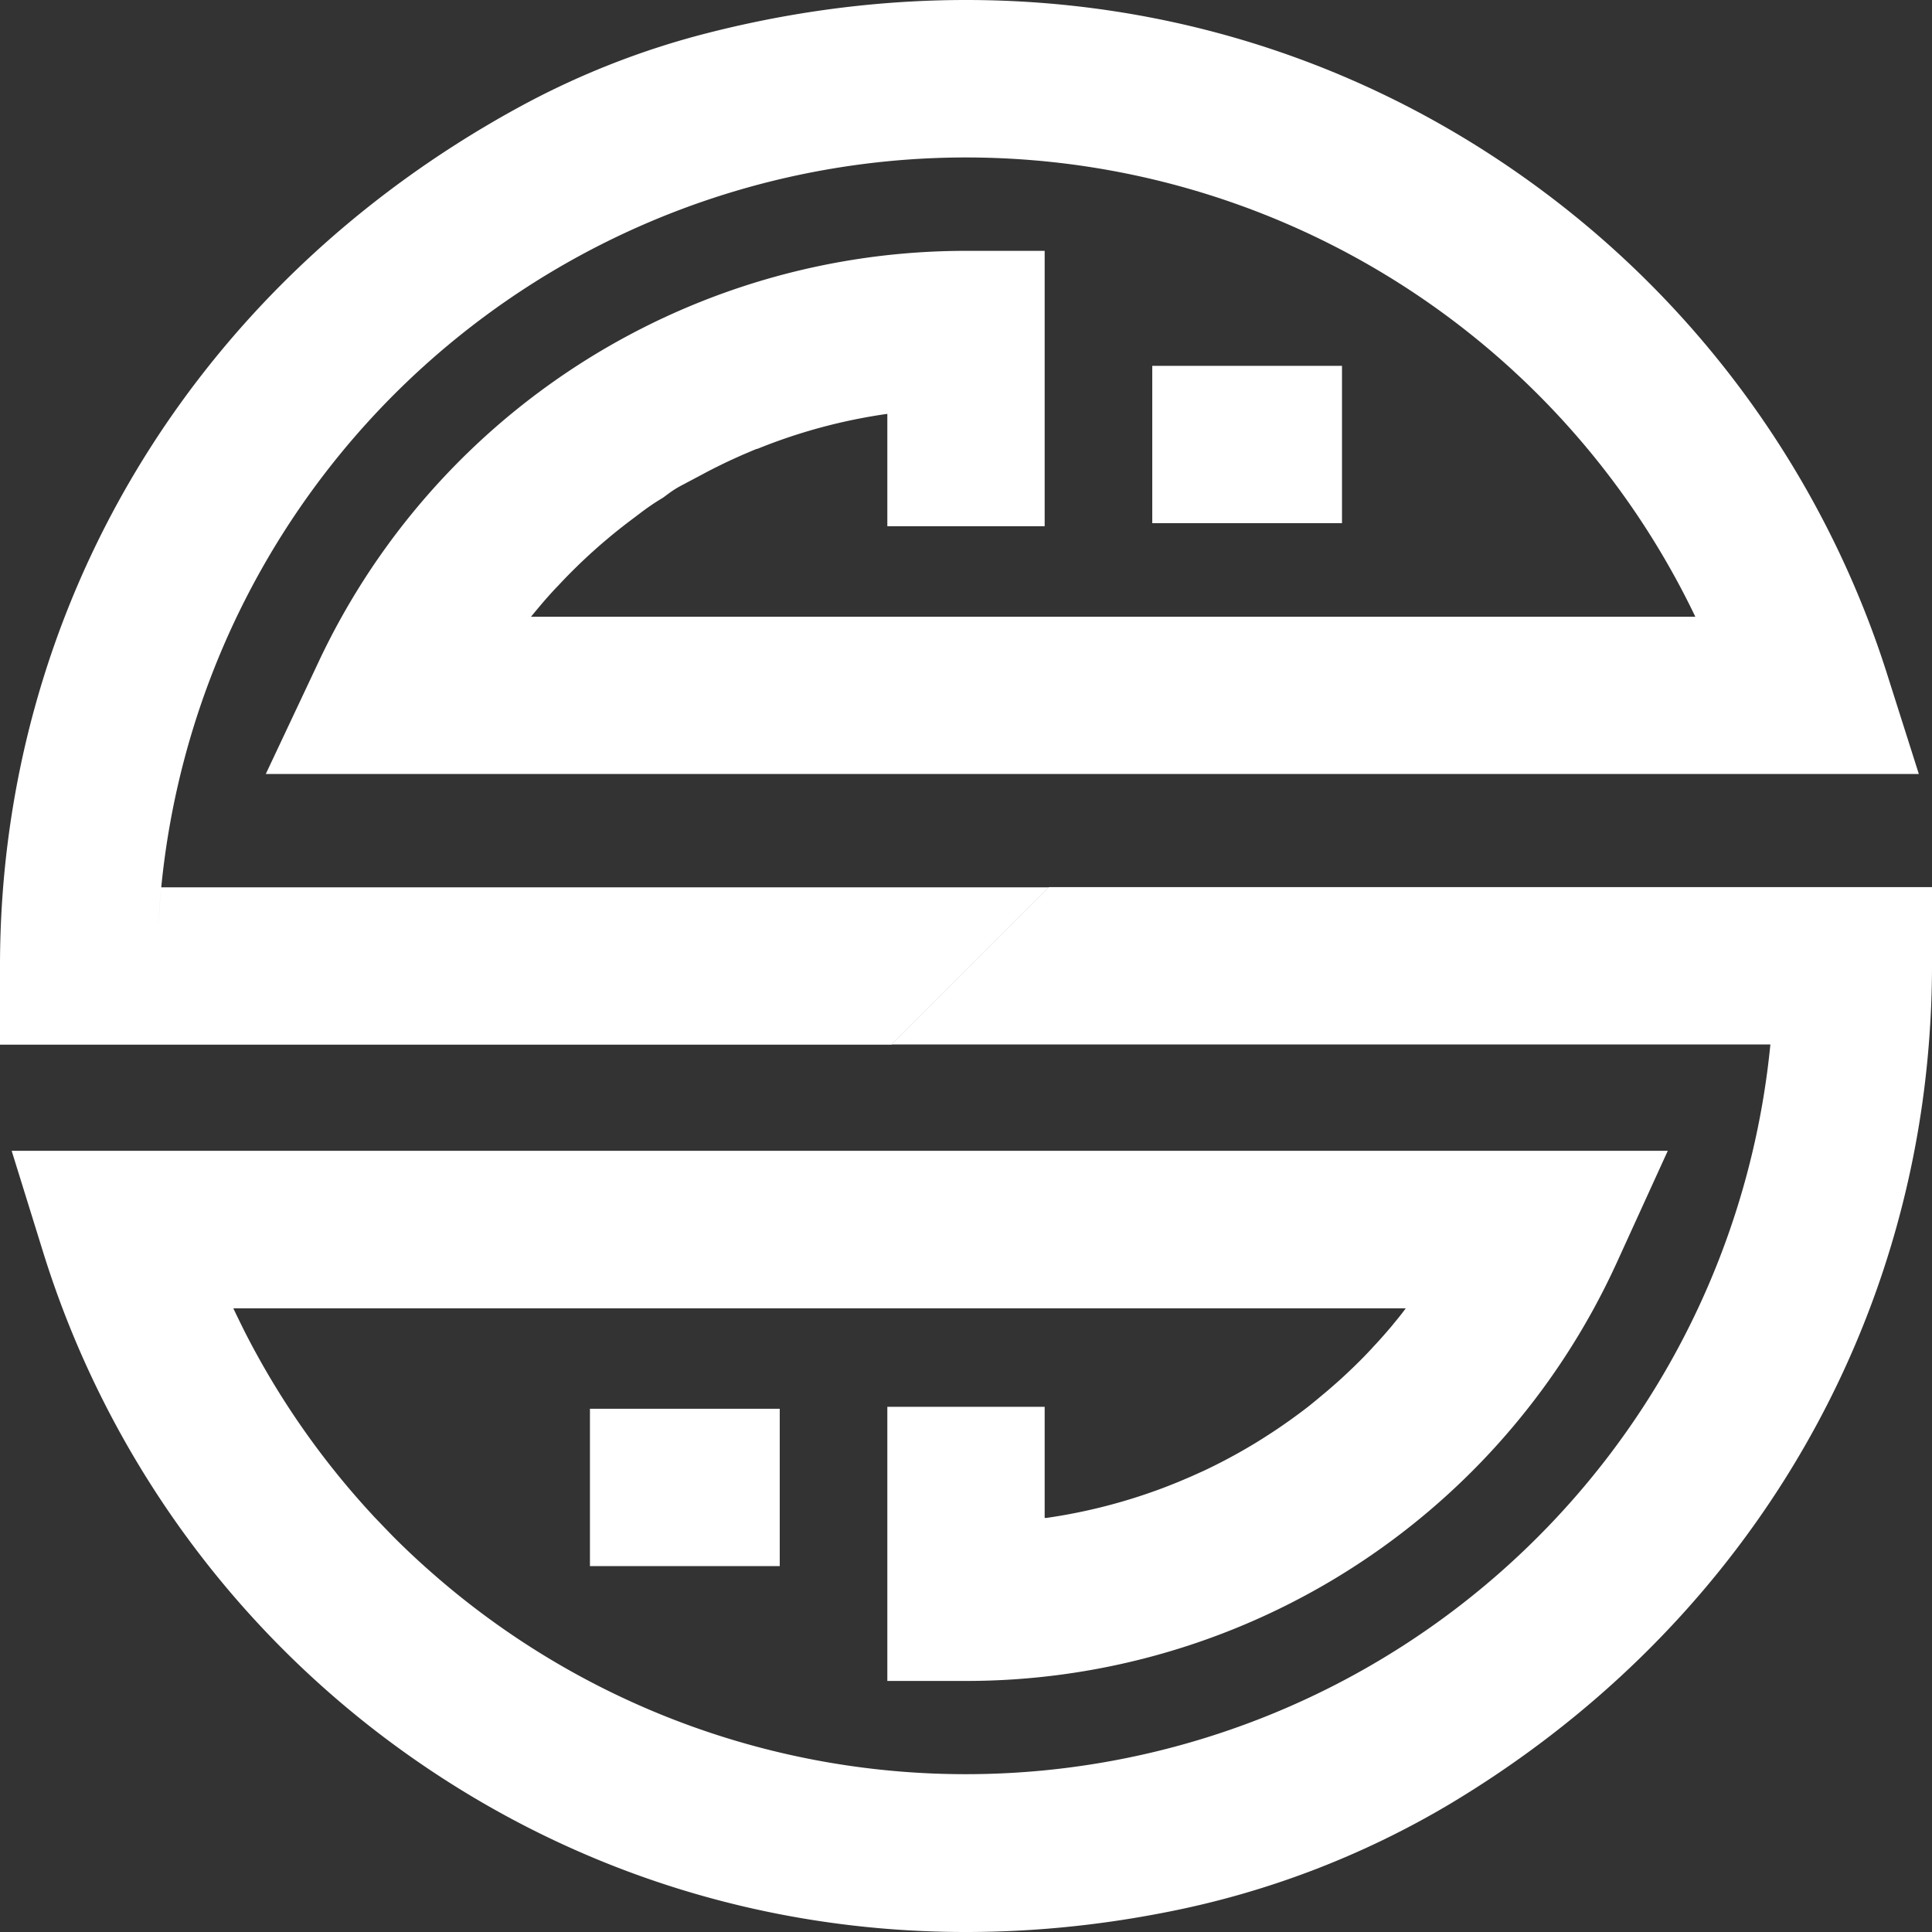
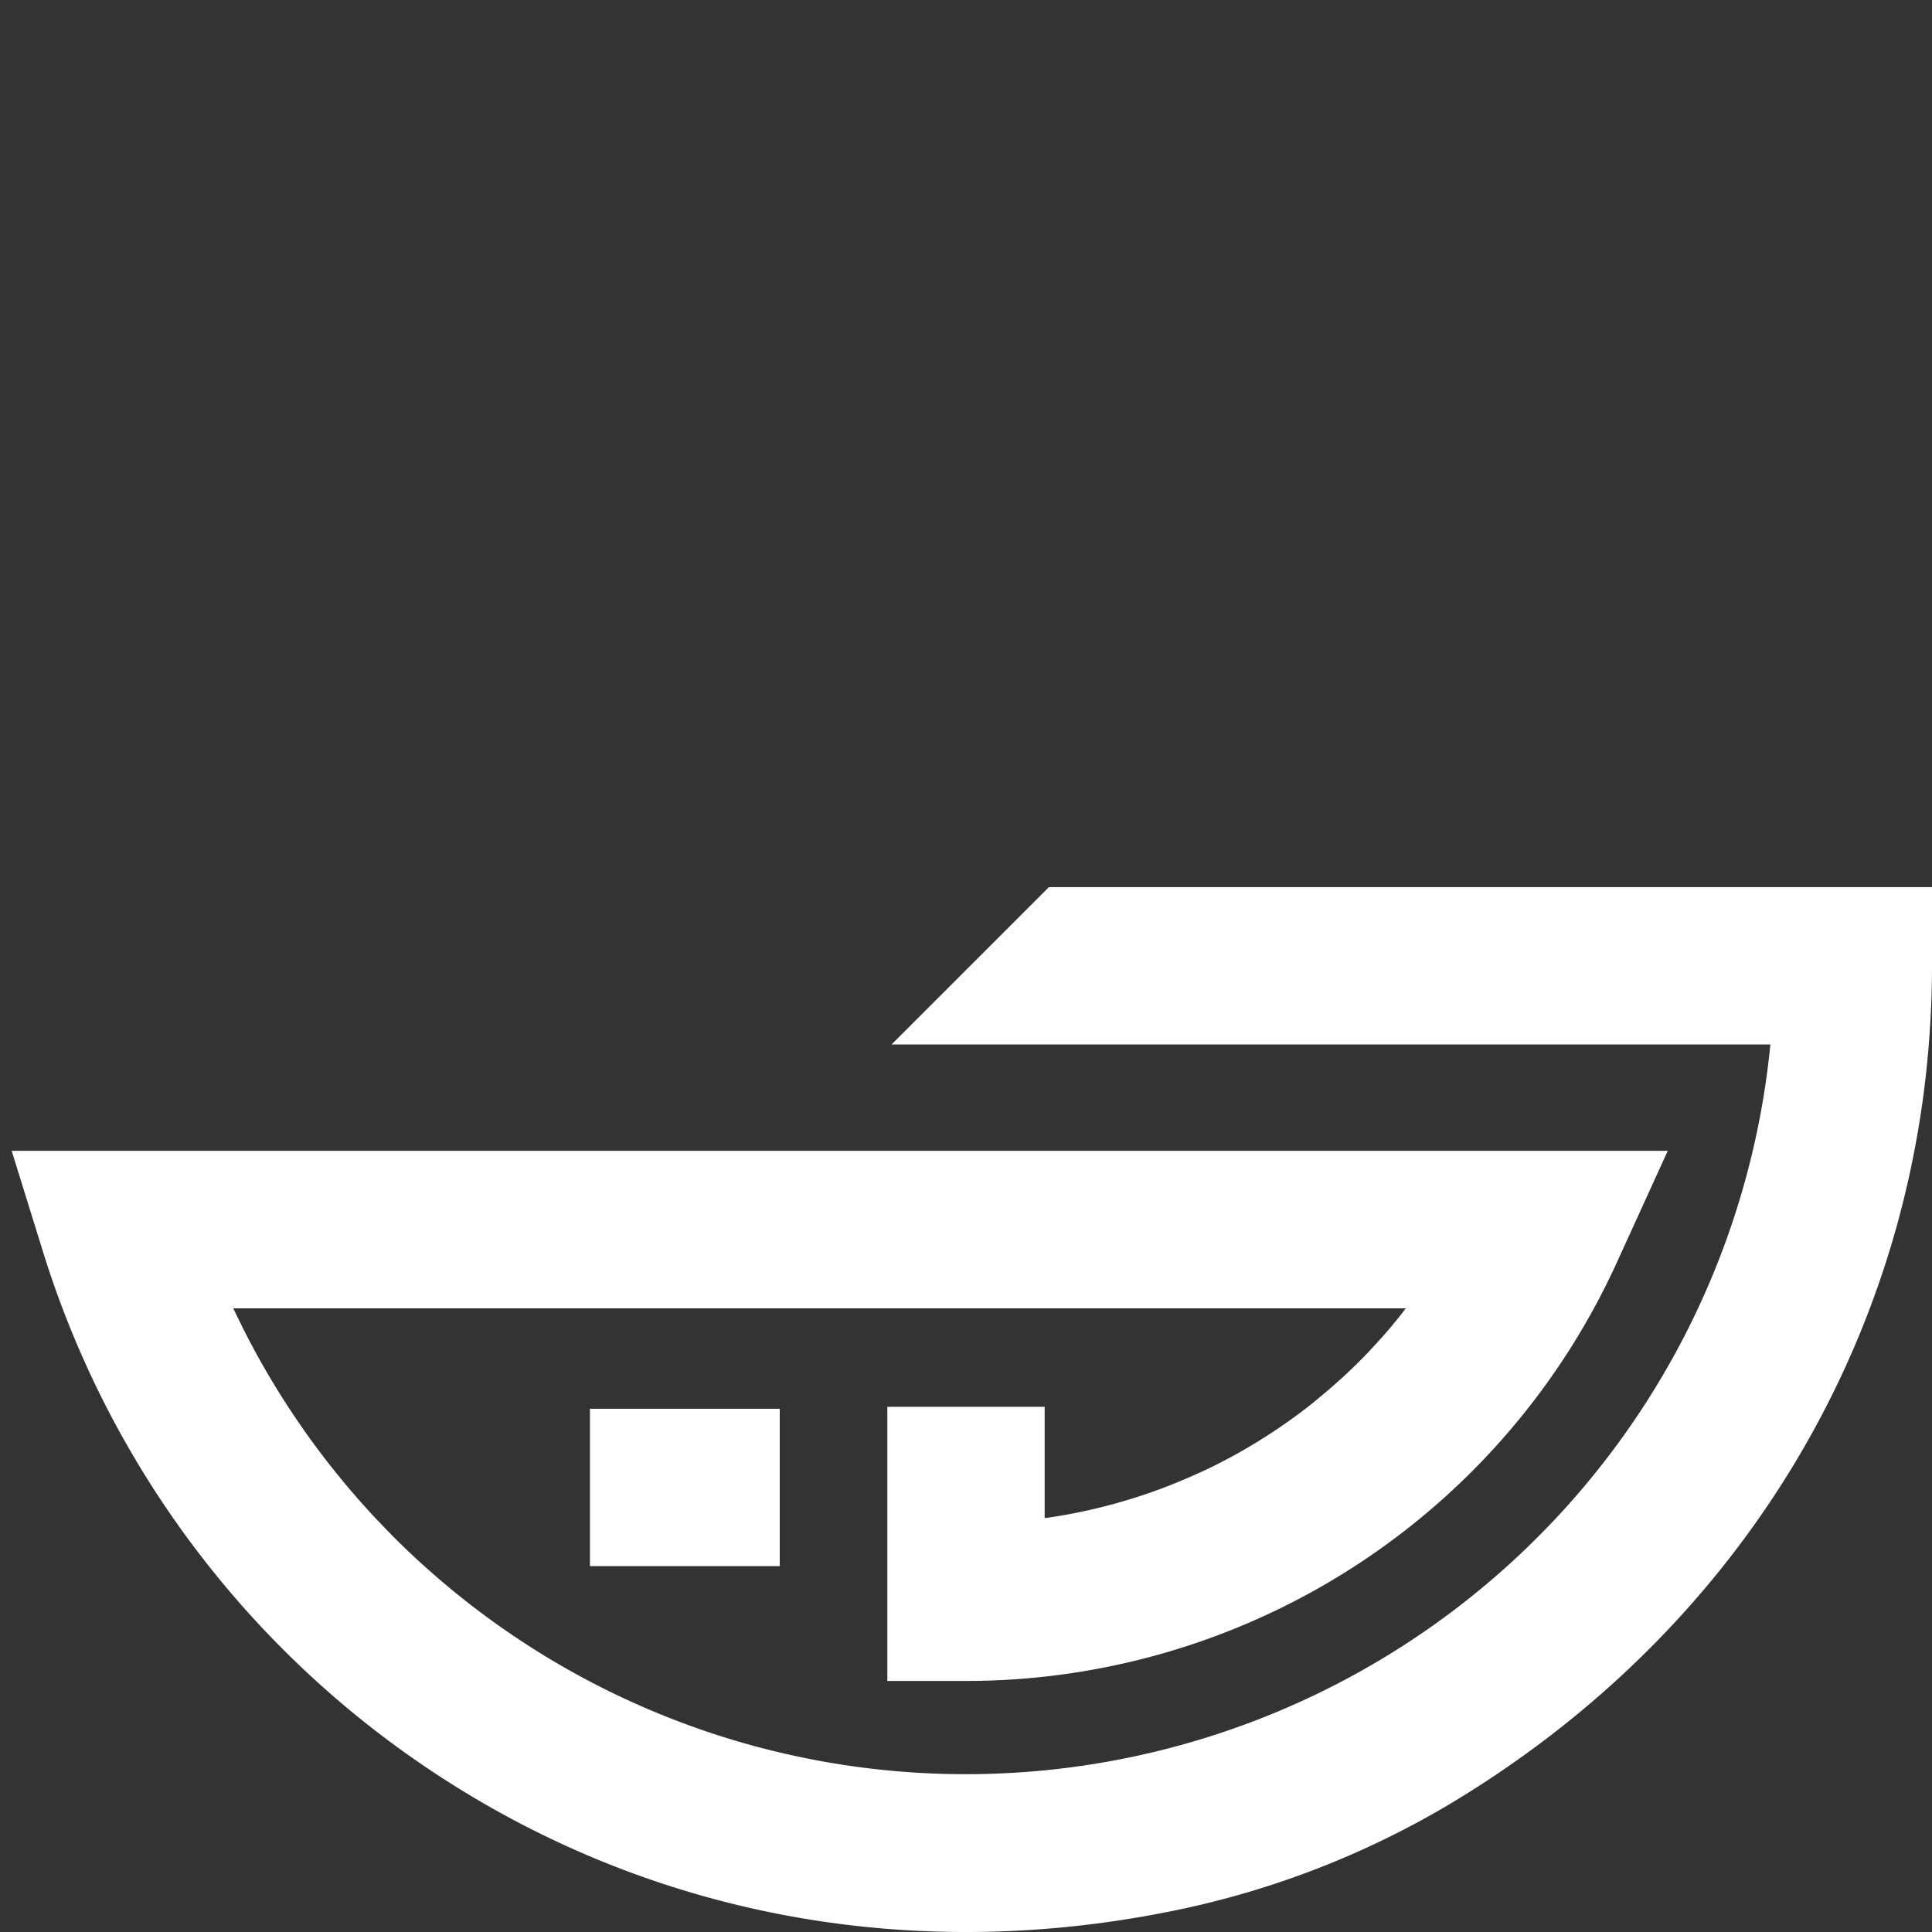
<svg xmlns="http://www.w3.org/2000/svg" viewBox="0 0 359.45 359.45">
  <rect x="0" y="0" width="359.45" height="359.45" fill="#333333" stroke="none" />
  <defs>
    <style>.cls-1{fill:#fff;}</style>
  </defs>
  <title>Synro logo white</title>
  <g id="Слой_2" data-name="Слой 2">
    <g id="Слой_1-2" data-name="Слой 1">
      <g id="Слой_1-2-2" data-name="Слой 1-2">
        <path class="cls-1" d="M45.61,247.91c-.29-.57-.57-1.14-.85-1.71.28.57.56,1.14.85,1.71" />
-         <path class="cls-1" d="M43.39,243.41c.18.36.36.71.53,1.07-.17-.35-.33-.72-.5-1.07Z" />
        <path class="cls-1" d="M69.64,282.22c-.25-.27-.51-.54-.76-.82.25.28.51.55.76.82" />
-         <path class="cls-1" d="M73,285.72l-1.44-1.47L73,285.72" />
-         <path class="cls-1" d="M249.68,97.34h-35.3V68.07h35.3Zm101.26,27.58q-1.65-5.15-3.6-10.17A180.16,180.16,0,0,0,286.71,35.3c-43.77-32.47-99.14-43.42-155-29.17a151.18,151.18,0,0,0-35.5,14C35,53.7,0,114,0,179.72v14.64H165.88l29.27-29.27H30q-.34,3.61-.53,7.27.18-3.66.53-7.27a150.45,150.45,0,0,1,285.42-50.34H98.78c.12-.14.25-.28.36-.43.71-.86,1.43-1.72,2.16-2.57l.55-.62c.64-.73,1.3-1.45,2-2.17l.62-.66c.78-.83,1.58-1.64,2.38-2.43l.67-.66c.85-.82,1.71-1.63,2.58-2.42l.33-.29q1.32-1.2,2.7-2.34l.3-.26q1.48-1.23,3-2.4c.94-.72,1.89-1.42,2.8-2.12,1.12-.85,2.28-1.65,3.48-2.39l.71-.44.93-.69a17.65,17.65,0,0,1,2.4-1.52l4-2.12c.77-.42,1.55-.82,2.34-1.22l.29-.14c.72-.36,1.45-.72,2.18-1.06l.33-.16,2.22-1,.28-.12,2.36-1,.14,0A102.43,102.43,0,0,1,165.09,77V97.9h29.27V46.67H179.72a134.9,134.9,0,0,0-14.63.8A133,133,0,0,0,59.27,123.15L49.45,144H357Z" />
        <path class="cls-1" d="M109.76,262.1h35.31v29.27H109.76Zm249.69-97v14.63c0,4.91-.21,9.79-.6,14.64C354.24,252,322.46,304.1,269.67,335.68A164.76,164.76,0,0,1,217,355.76c-52.47,10.36-103.79-1.33-144.84-32A180.14,180.14,0,0,1,8.07,233.11l-5.9-19H310.29l-9.44,20.7q-2,4.38-4.28,8.57a133,133,0,0,1-116.85,69.36H165.09v-51h29.27v20.67h.34a103,103,0,0,0,21.51-5.51l.26-.1c.77-.29,1.53-.59,2.29-.9l.38-.15,2.19-.93.39-.17,2.22-1,.28-.13a104,104,0,0,0,9.85-5.35l.27-.17c.7-.43,1.39-.88,2.08-1.33l.15-.09.12-.08c2.36-1.56,4.66-3.2,6.88-4.93h0c1-.81,2-1.64,3-2.48l.51-.43c.92-.79,1.83-1.59,2.73-2.41l.65-.61c.84-.78,1.66-1.57,2.47-2.38.22-.21.42-.43.64-.64.68-.7,1.36-1.41,2-2.12l.77-.83c.73-.8,1.45-1.62,2.15-2.44.28-.32.56-.65.83-1,.69-.83,1.38-1.67,2-2.52.07-.1.16-.19.23-.29H43.39c.18.36.36.71.53,1.07l.84,1.72c.28.57.56,1.14.85,1.71A151,151,0,0,0,68.88,281.4l.76.83,1.92,2L73,285.72l1,1c1.65,1.63,3.35,3.22,5.07,4.77l.31.27a150.41,150.41,0,0,0,250-97.44H165.88l29.27-29.27h164.3Z" />
      </g>
    </g>
  </g>
</svg>